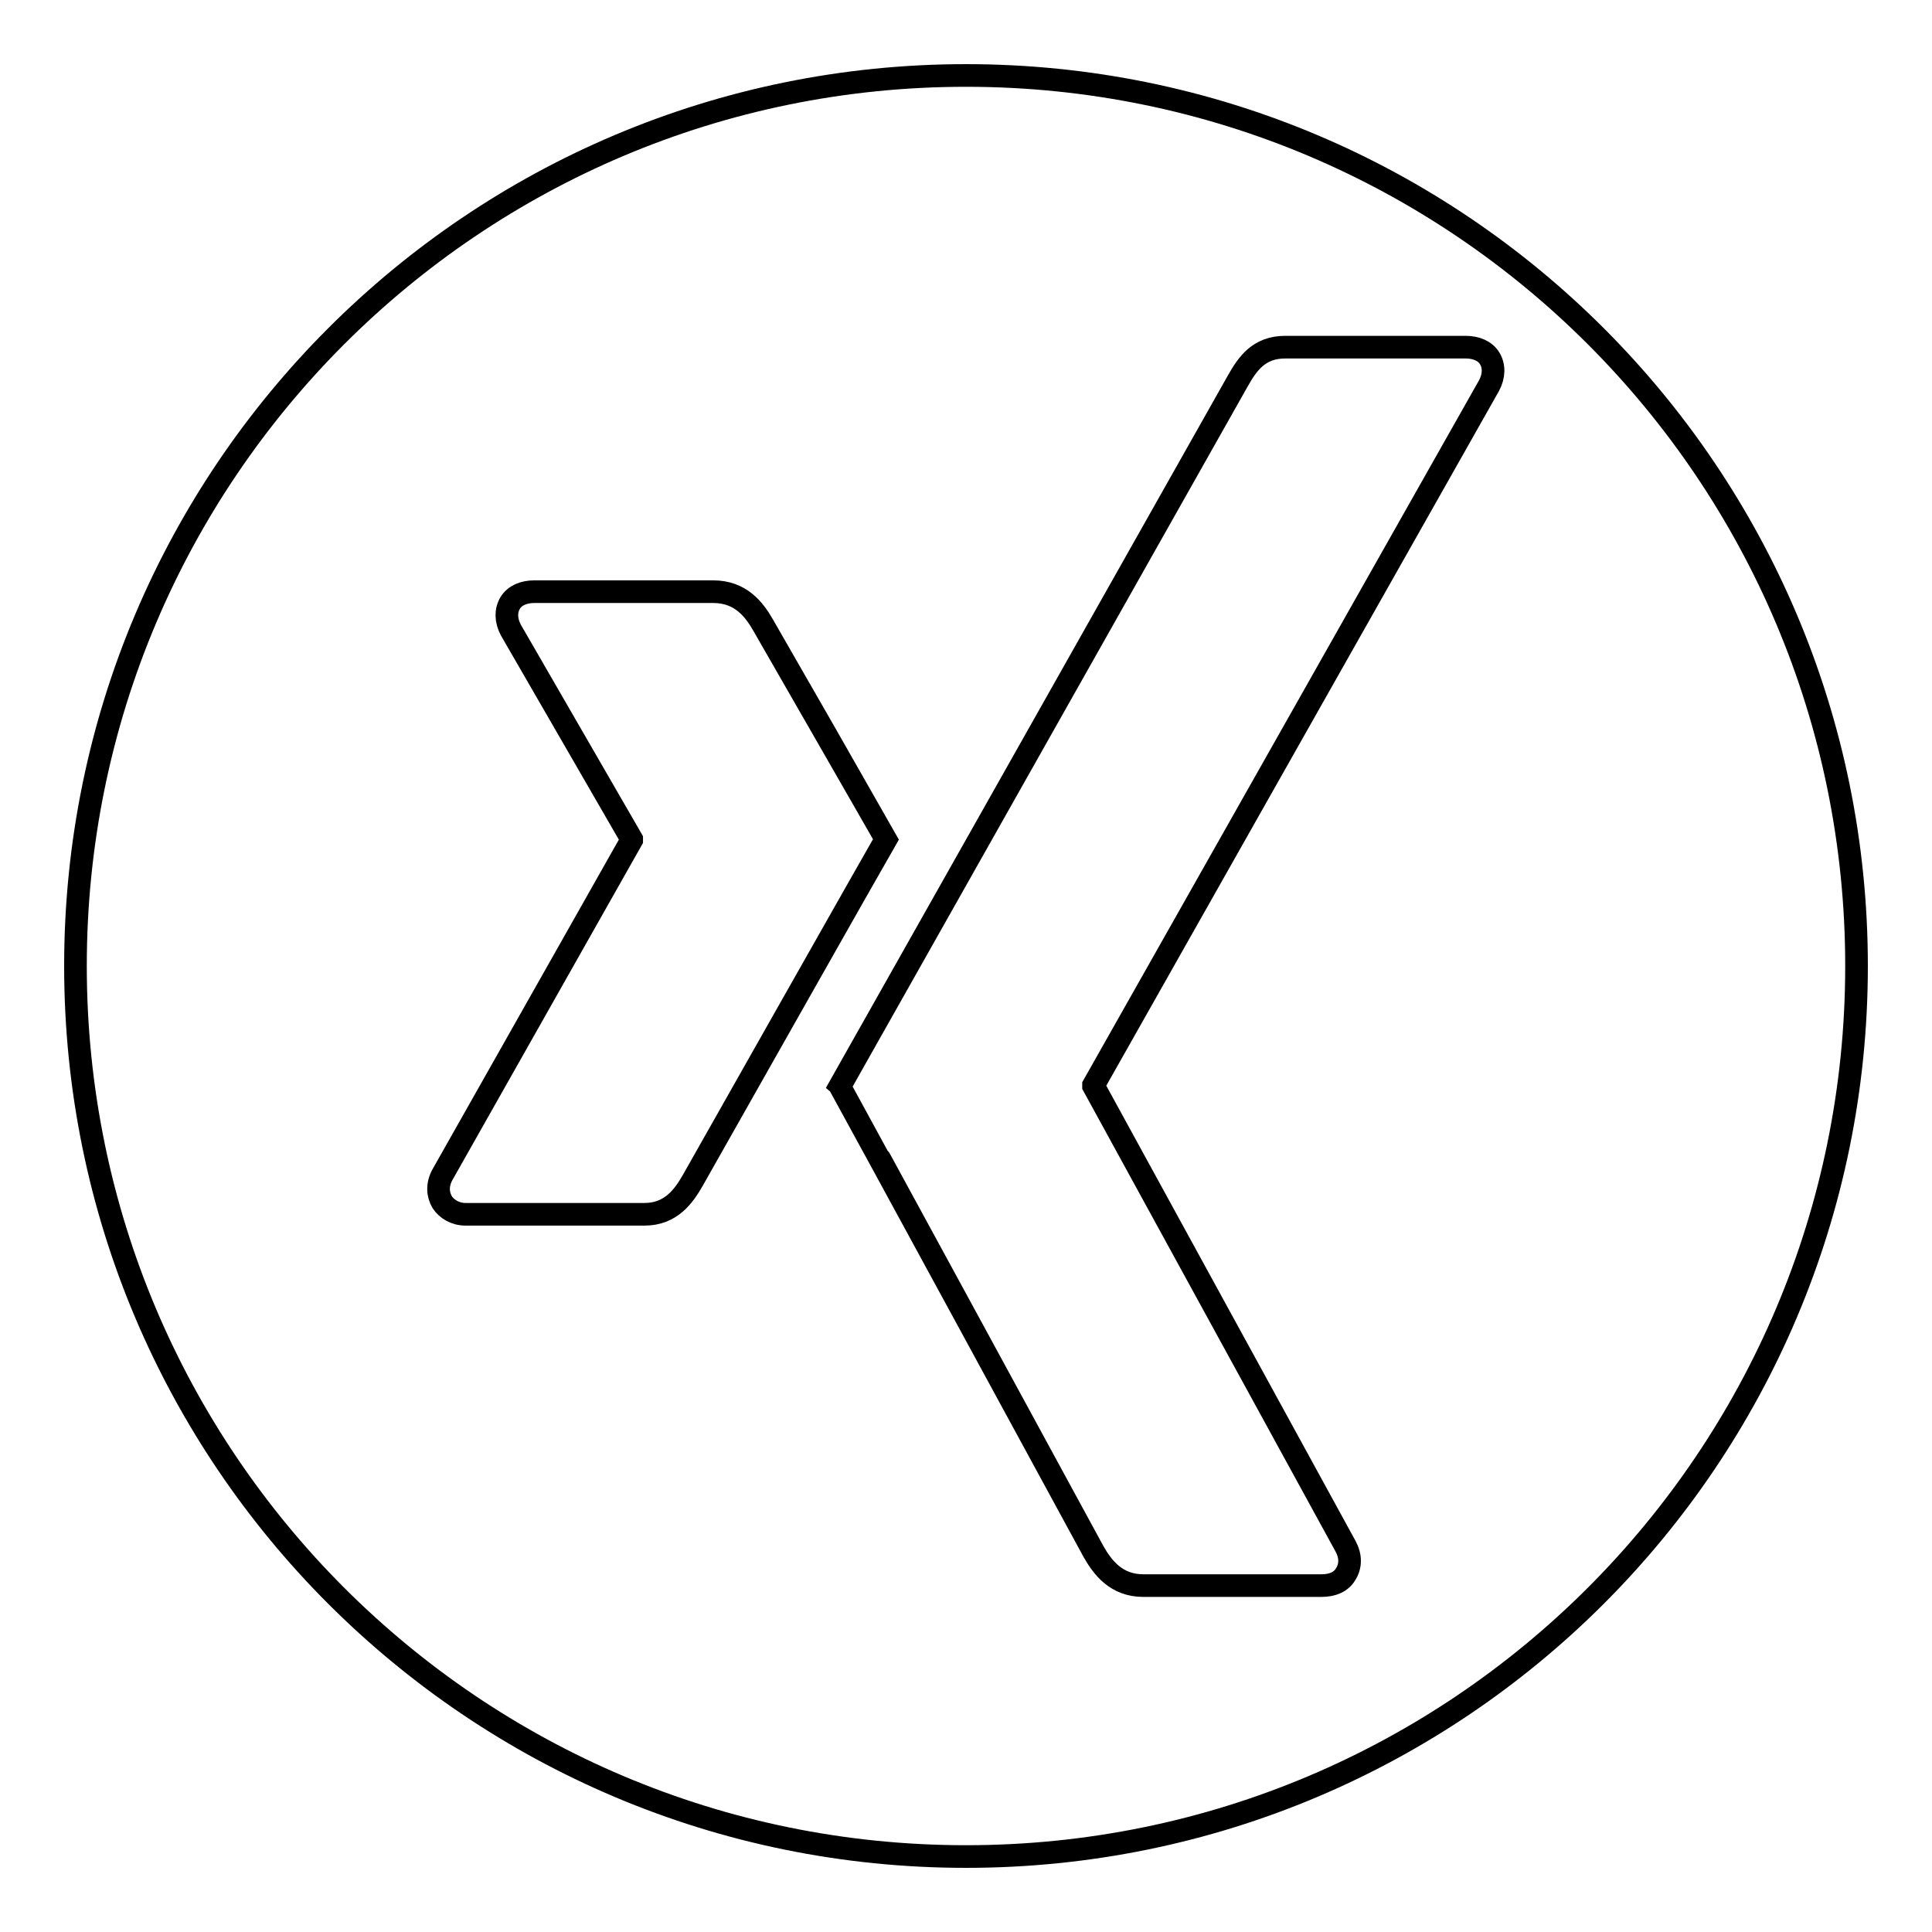
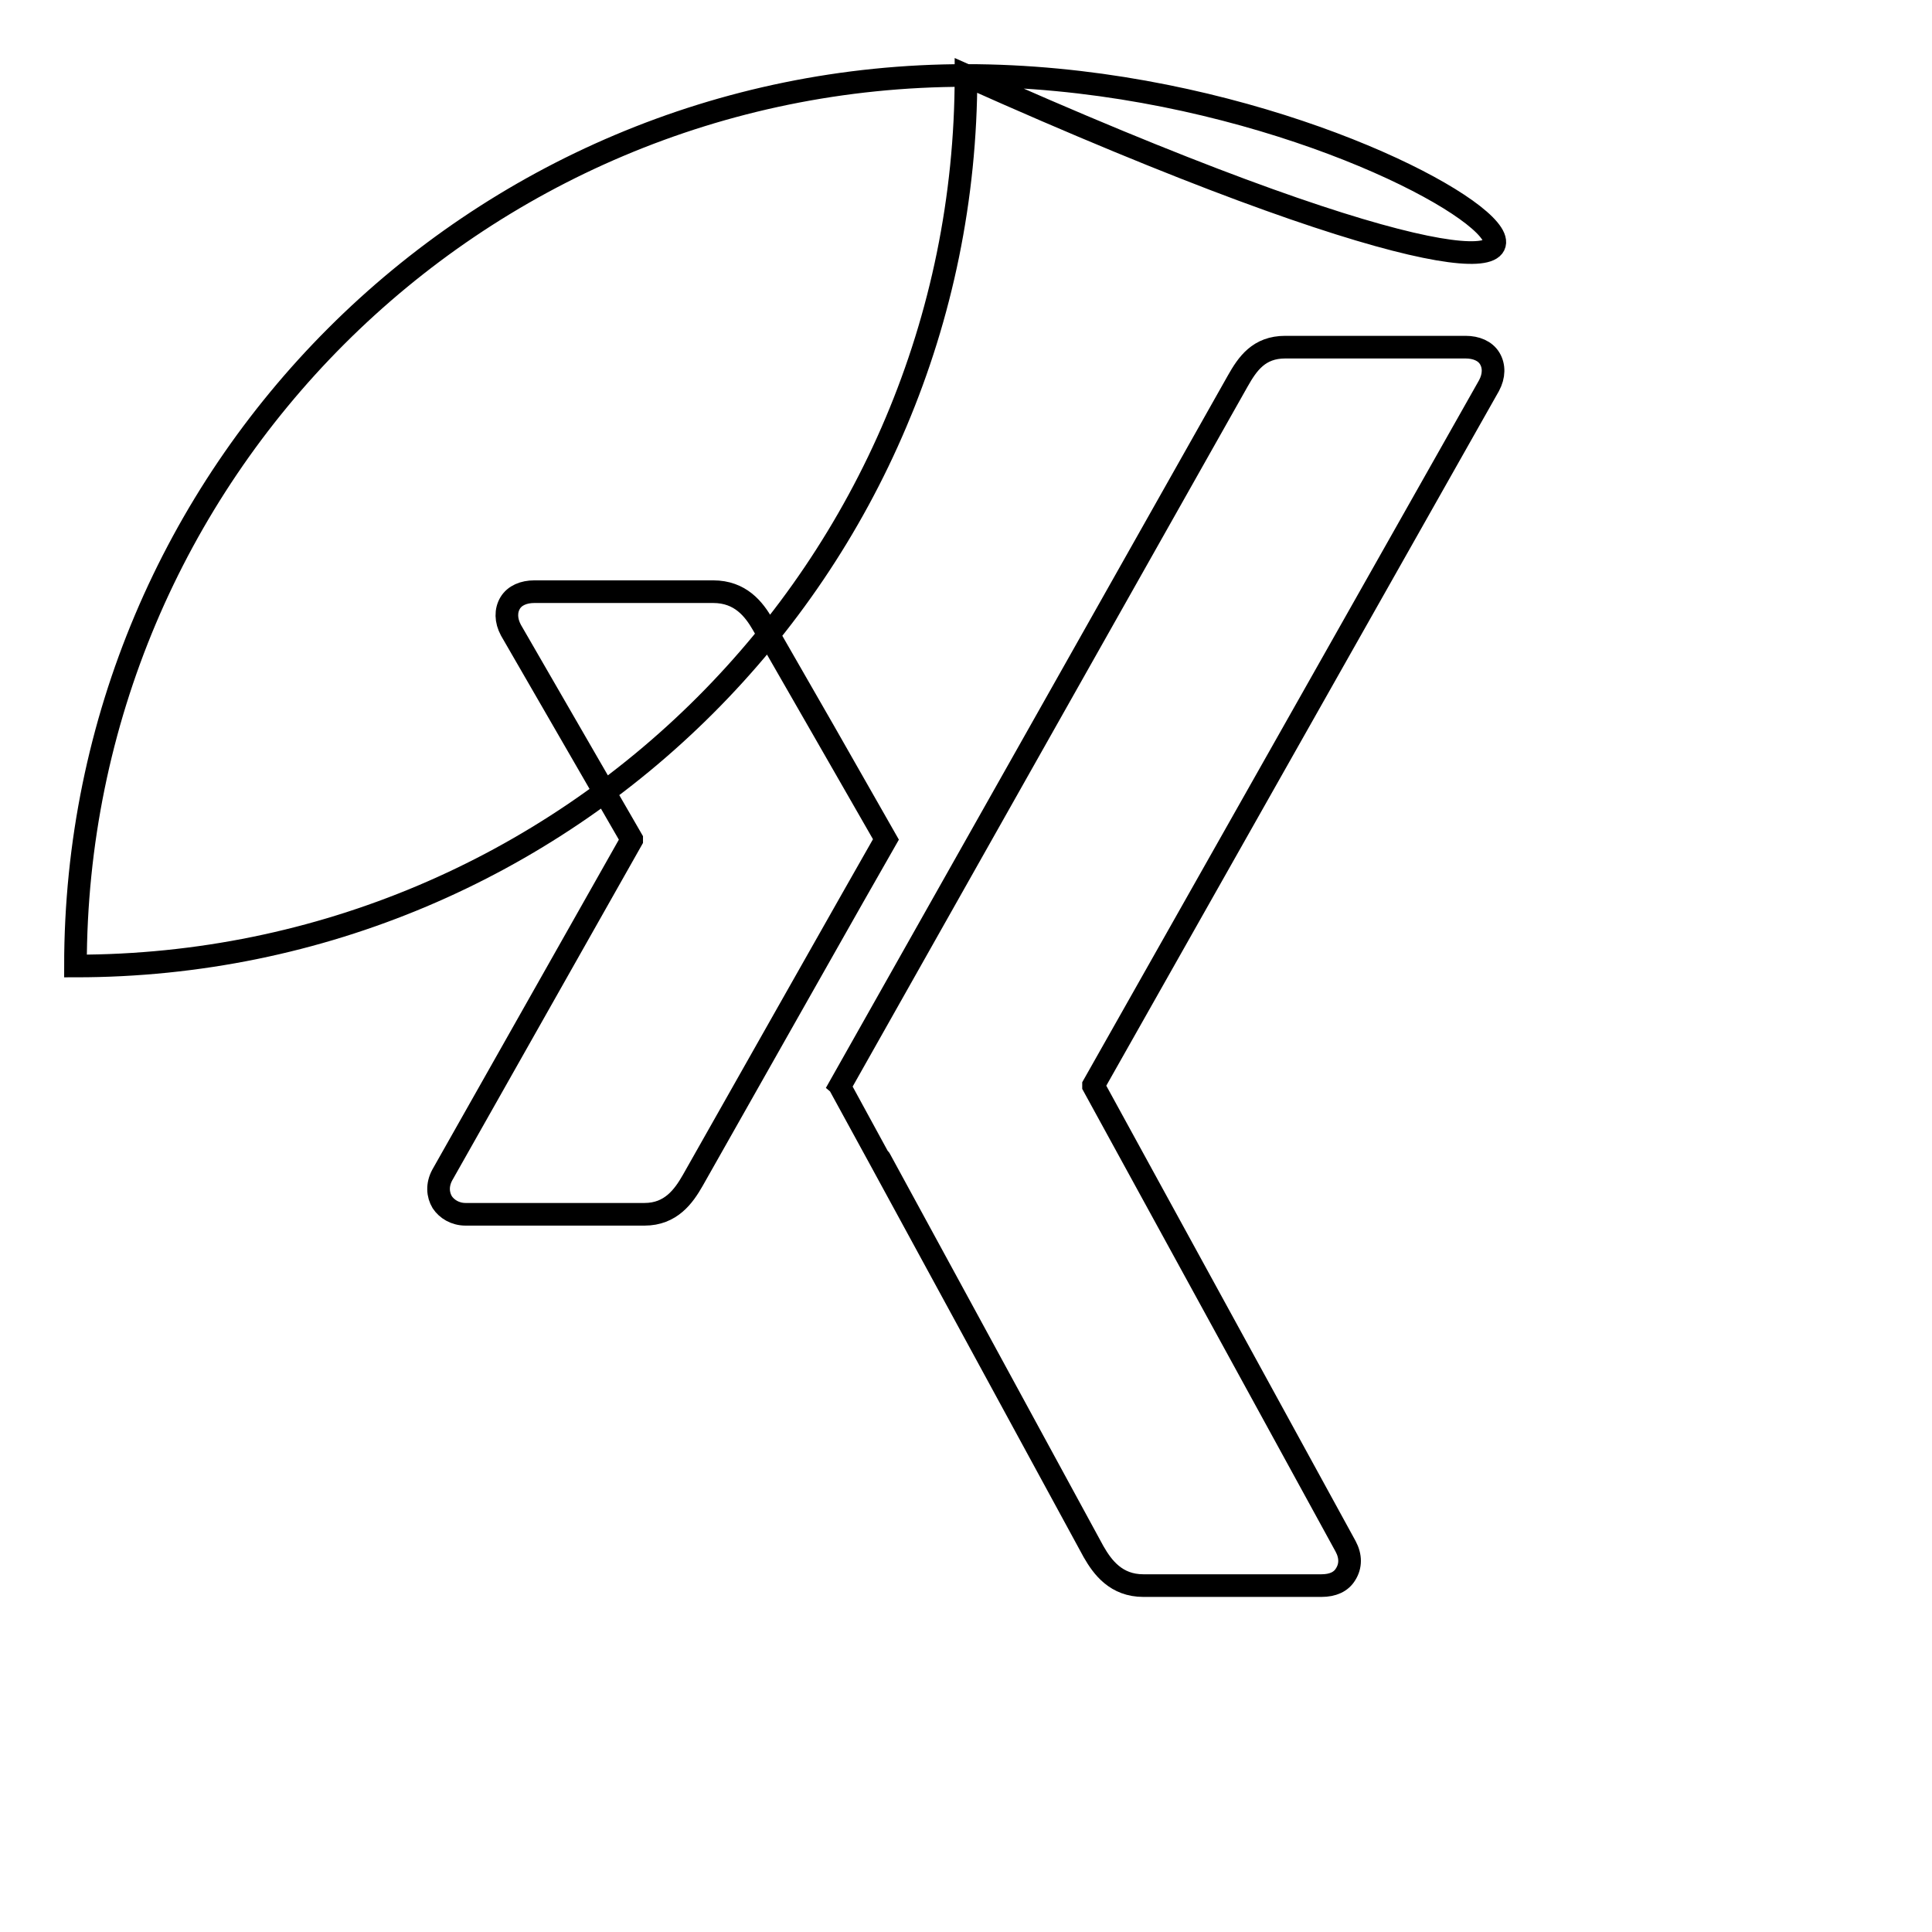
<svg xmlns="http://www.w3.org/2000/svg" version="1.1" x="0px" y="0px" viewBox="0 0 256 256" enable-background="new 0 0 256 256" xml:space="preserve">
  <g>
    <g>
      <g>
-         <path stroke-width="3" fill-opacity="0" stroke="#000000" d="M128,10C62.8,10,10,62.8,10,128c0,65.2,52.8,118,118,118c65.2,0,118-52.8,118-118C246,62.8,193.2,10,128,10z M85.4,160.9H61.7c-1.4,0-2.5-0.7-3.1-1.6c-0.6-1-0.7-2.3,0-3.6l25.1-44.4c0,0,0-0.1,0-0.1l-16-27.7c-0.7-1.3-0.7-2.6-0.1-3.6c0.6-1,1.8-1.5,3.2-1.5h23.7c3.6,0,5.4,2.3,6.6,4.4c0,0,16.2,28.2,16.3,28.4c-1,1.7-25.6,45.2-25.6,45.2C90.6,158.5,88.9,160.9,85.4,160.9z M197.3,51.1l-52.4,92.7c0,0,0,0.1,0,0.1l33.4,61c0.7,1.3,0.7,2.6,0,3.7c-0.6,1-1.7,1.5-3.2,1.5h-23.6c-3.6,0-5.4-2.4-6.6-4.5c0,0-33.5-61.6-33.6-61.7c1.7-3,52.7-93.4,52.7-93.4c1.3-2.3,2.8-4.5,6.3-4.5h23.9c1.4,0,2.6,0.5,3.2,1.5C198,48.5,198,49.8,197.3,51.1z" />
+         <path stroke-width="3" fill-opacity="0" stroke="#000000" d="M128,10C62.8,10,10,62.8,10,128c65.2,0,118-52.8,118-118C246,62.8,193.2,10,128,10z M85.4,160.9H61.7c-1.4,0-2.5-0.7-3.1-1.6c-0.6-1-0.7-2.3,0-3.6l25.1-44.4c0,0,0-0.1,0-0.1l-16-27.7c-0.7-1.3-0.7-2.6-0.1-3.6c0.6-1,1.8-1.5,3.2-1.5h23.7c3.6,0,5.4,2.3,6.6,4.4c0,0,16.2,28.2,16.3,28.4c-1,1.7-25.6,45.2-25.6,45.2C90.6,158.5,88.9,160.9,85.4,160.9z M197.3,51.1l-52.4,92.7c0,0,0,0.1,0,0.1l33.4,61c0.7,1.3,0.7,2.6,0,3.7c-0.6,1-1.7,1.5-3.2,1.5h-23.6c-3.6,0-5.4-2.4-6.6-4.5c0,0-33.5-61.6-33.6-61.7c1.7-3,52.7-93.4,52.7-93.4c1.3-2.3,2.8-4.5,6.3-4.5h23.9c1.4,0,2.6,0.5,3.2,1.5C198,48.5,198,49.8,197.3,51.1z" />
      </g>
      <g />
      <g />
      <g />
      <g />
      <g />
      <g />
      <g />
      <g />
      <g />
      <g />
      <g />
      <g />
      <g />
      <g />
      <g />
    </g>
  </g>
</svg>